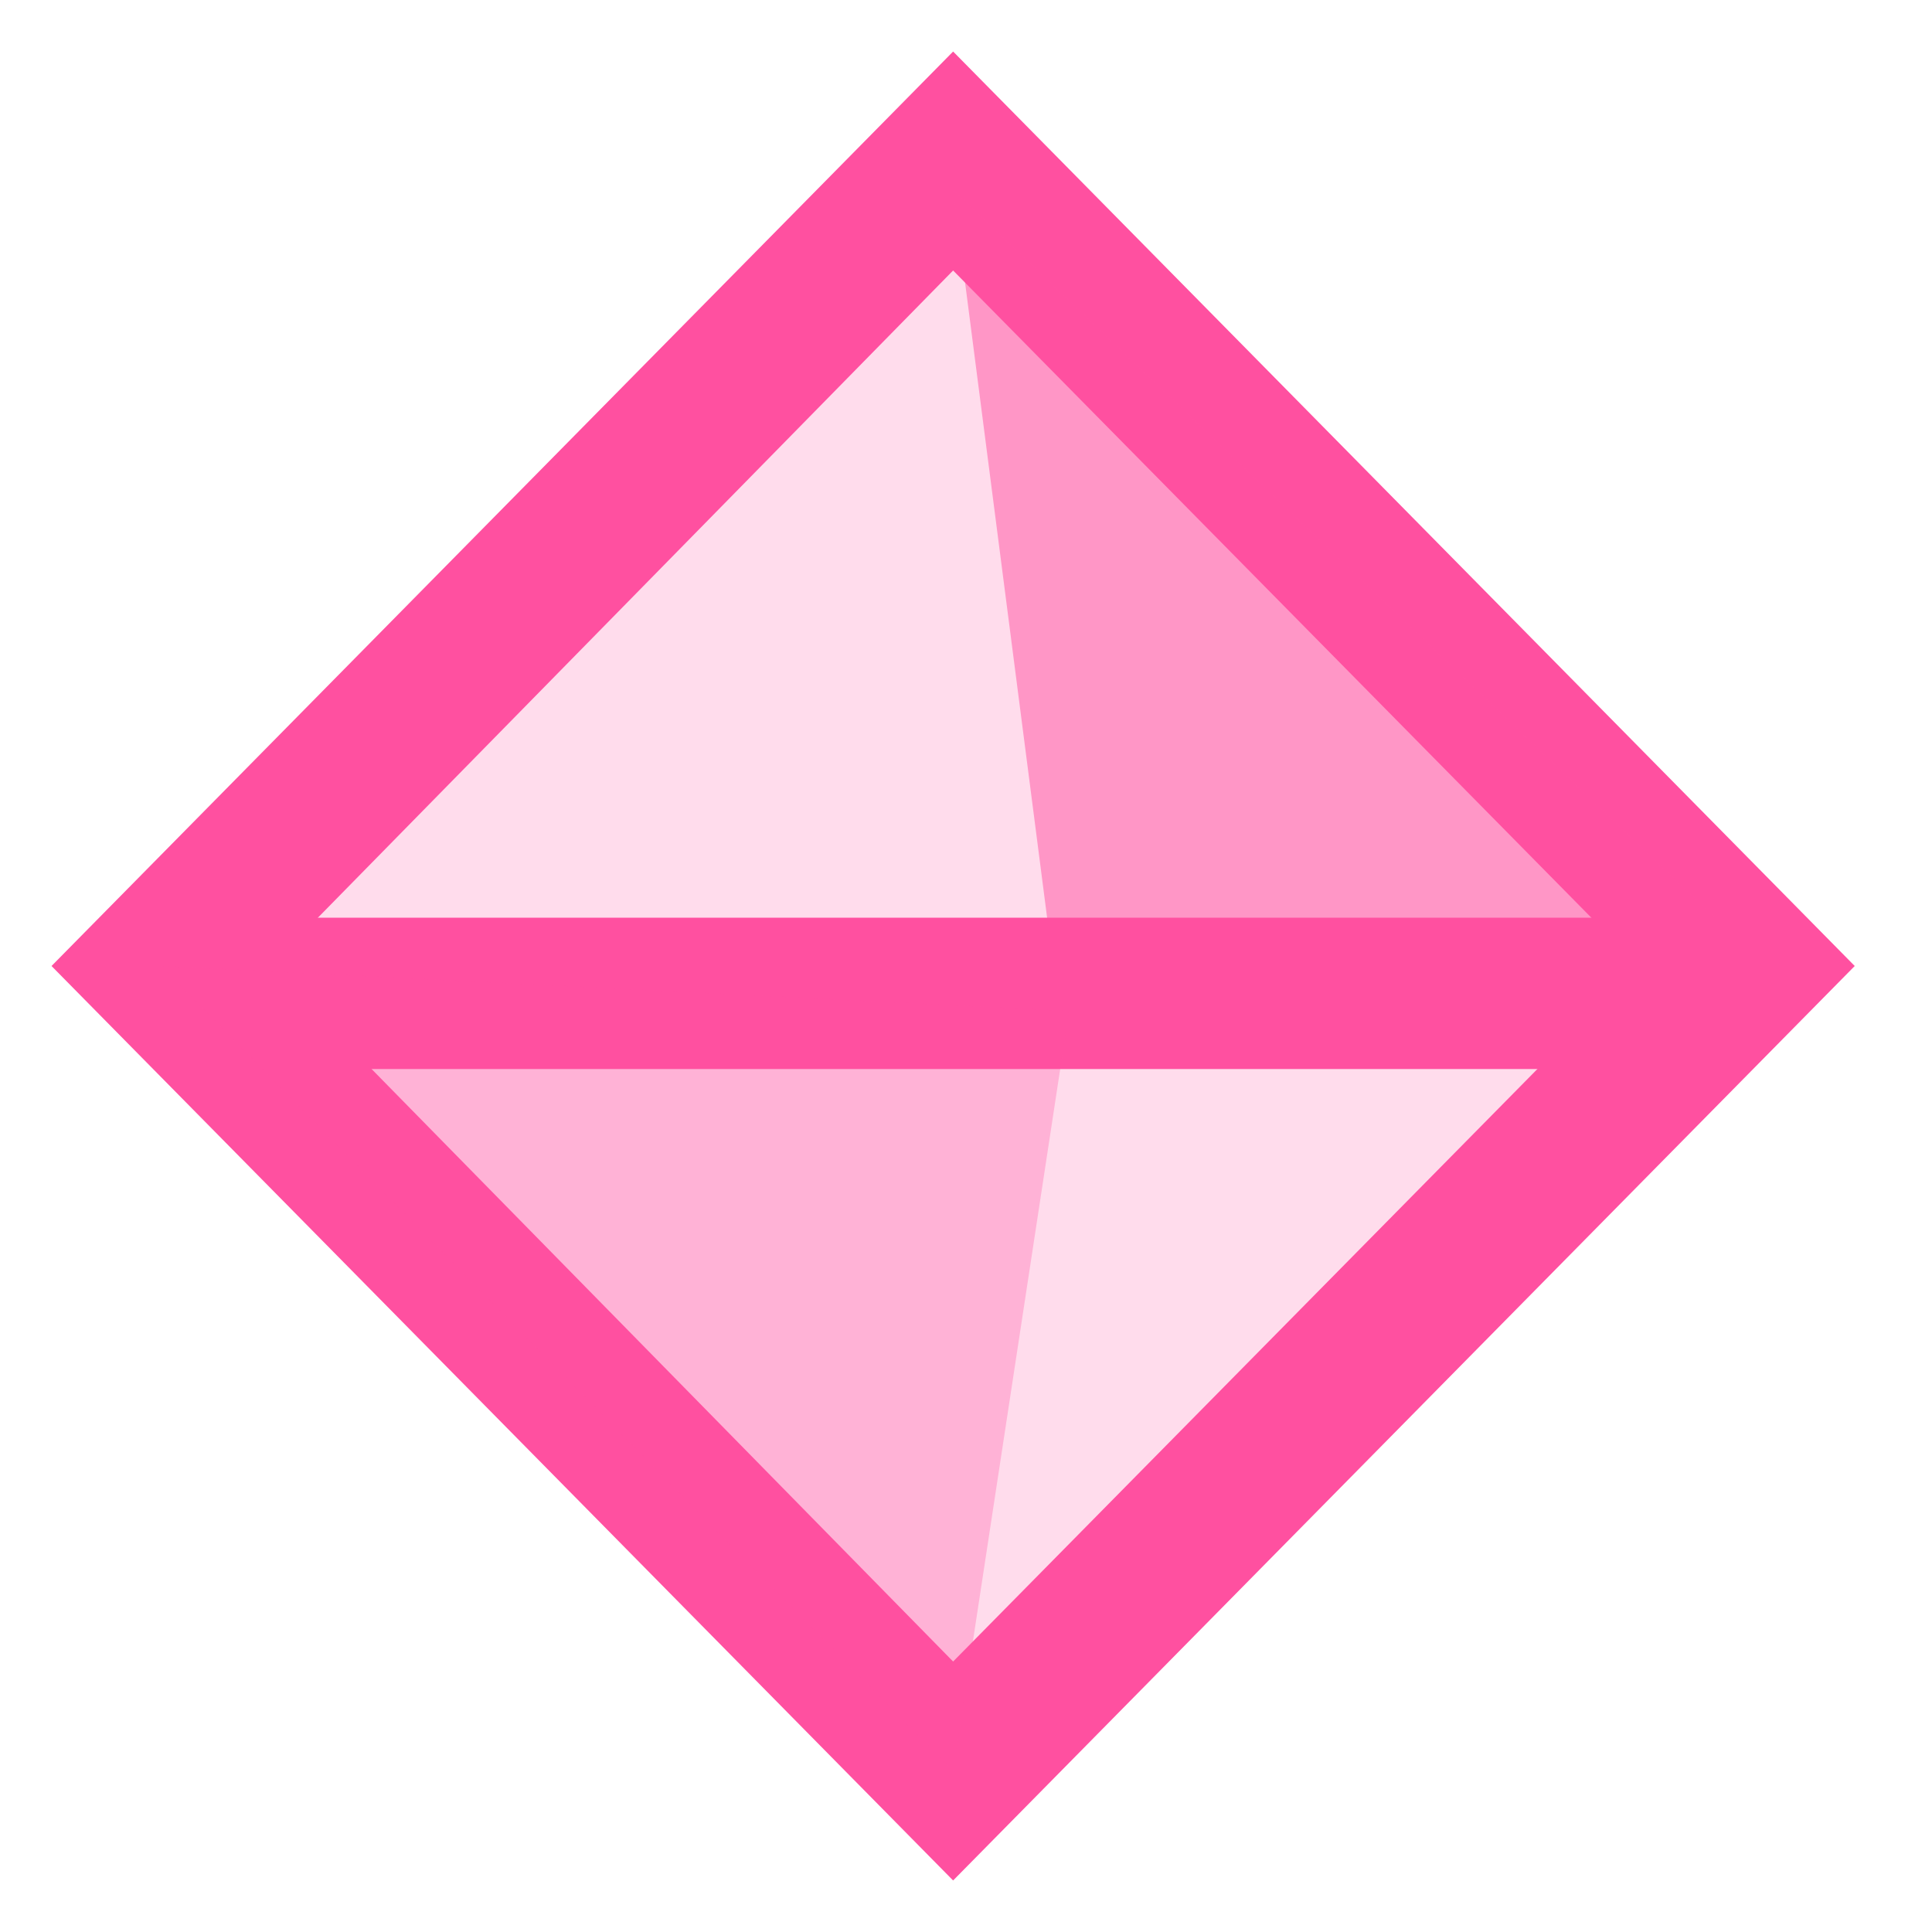
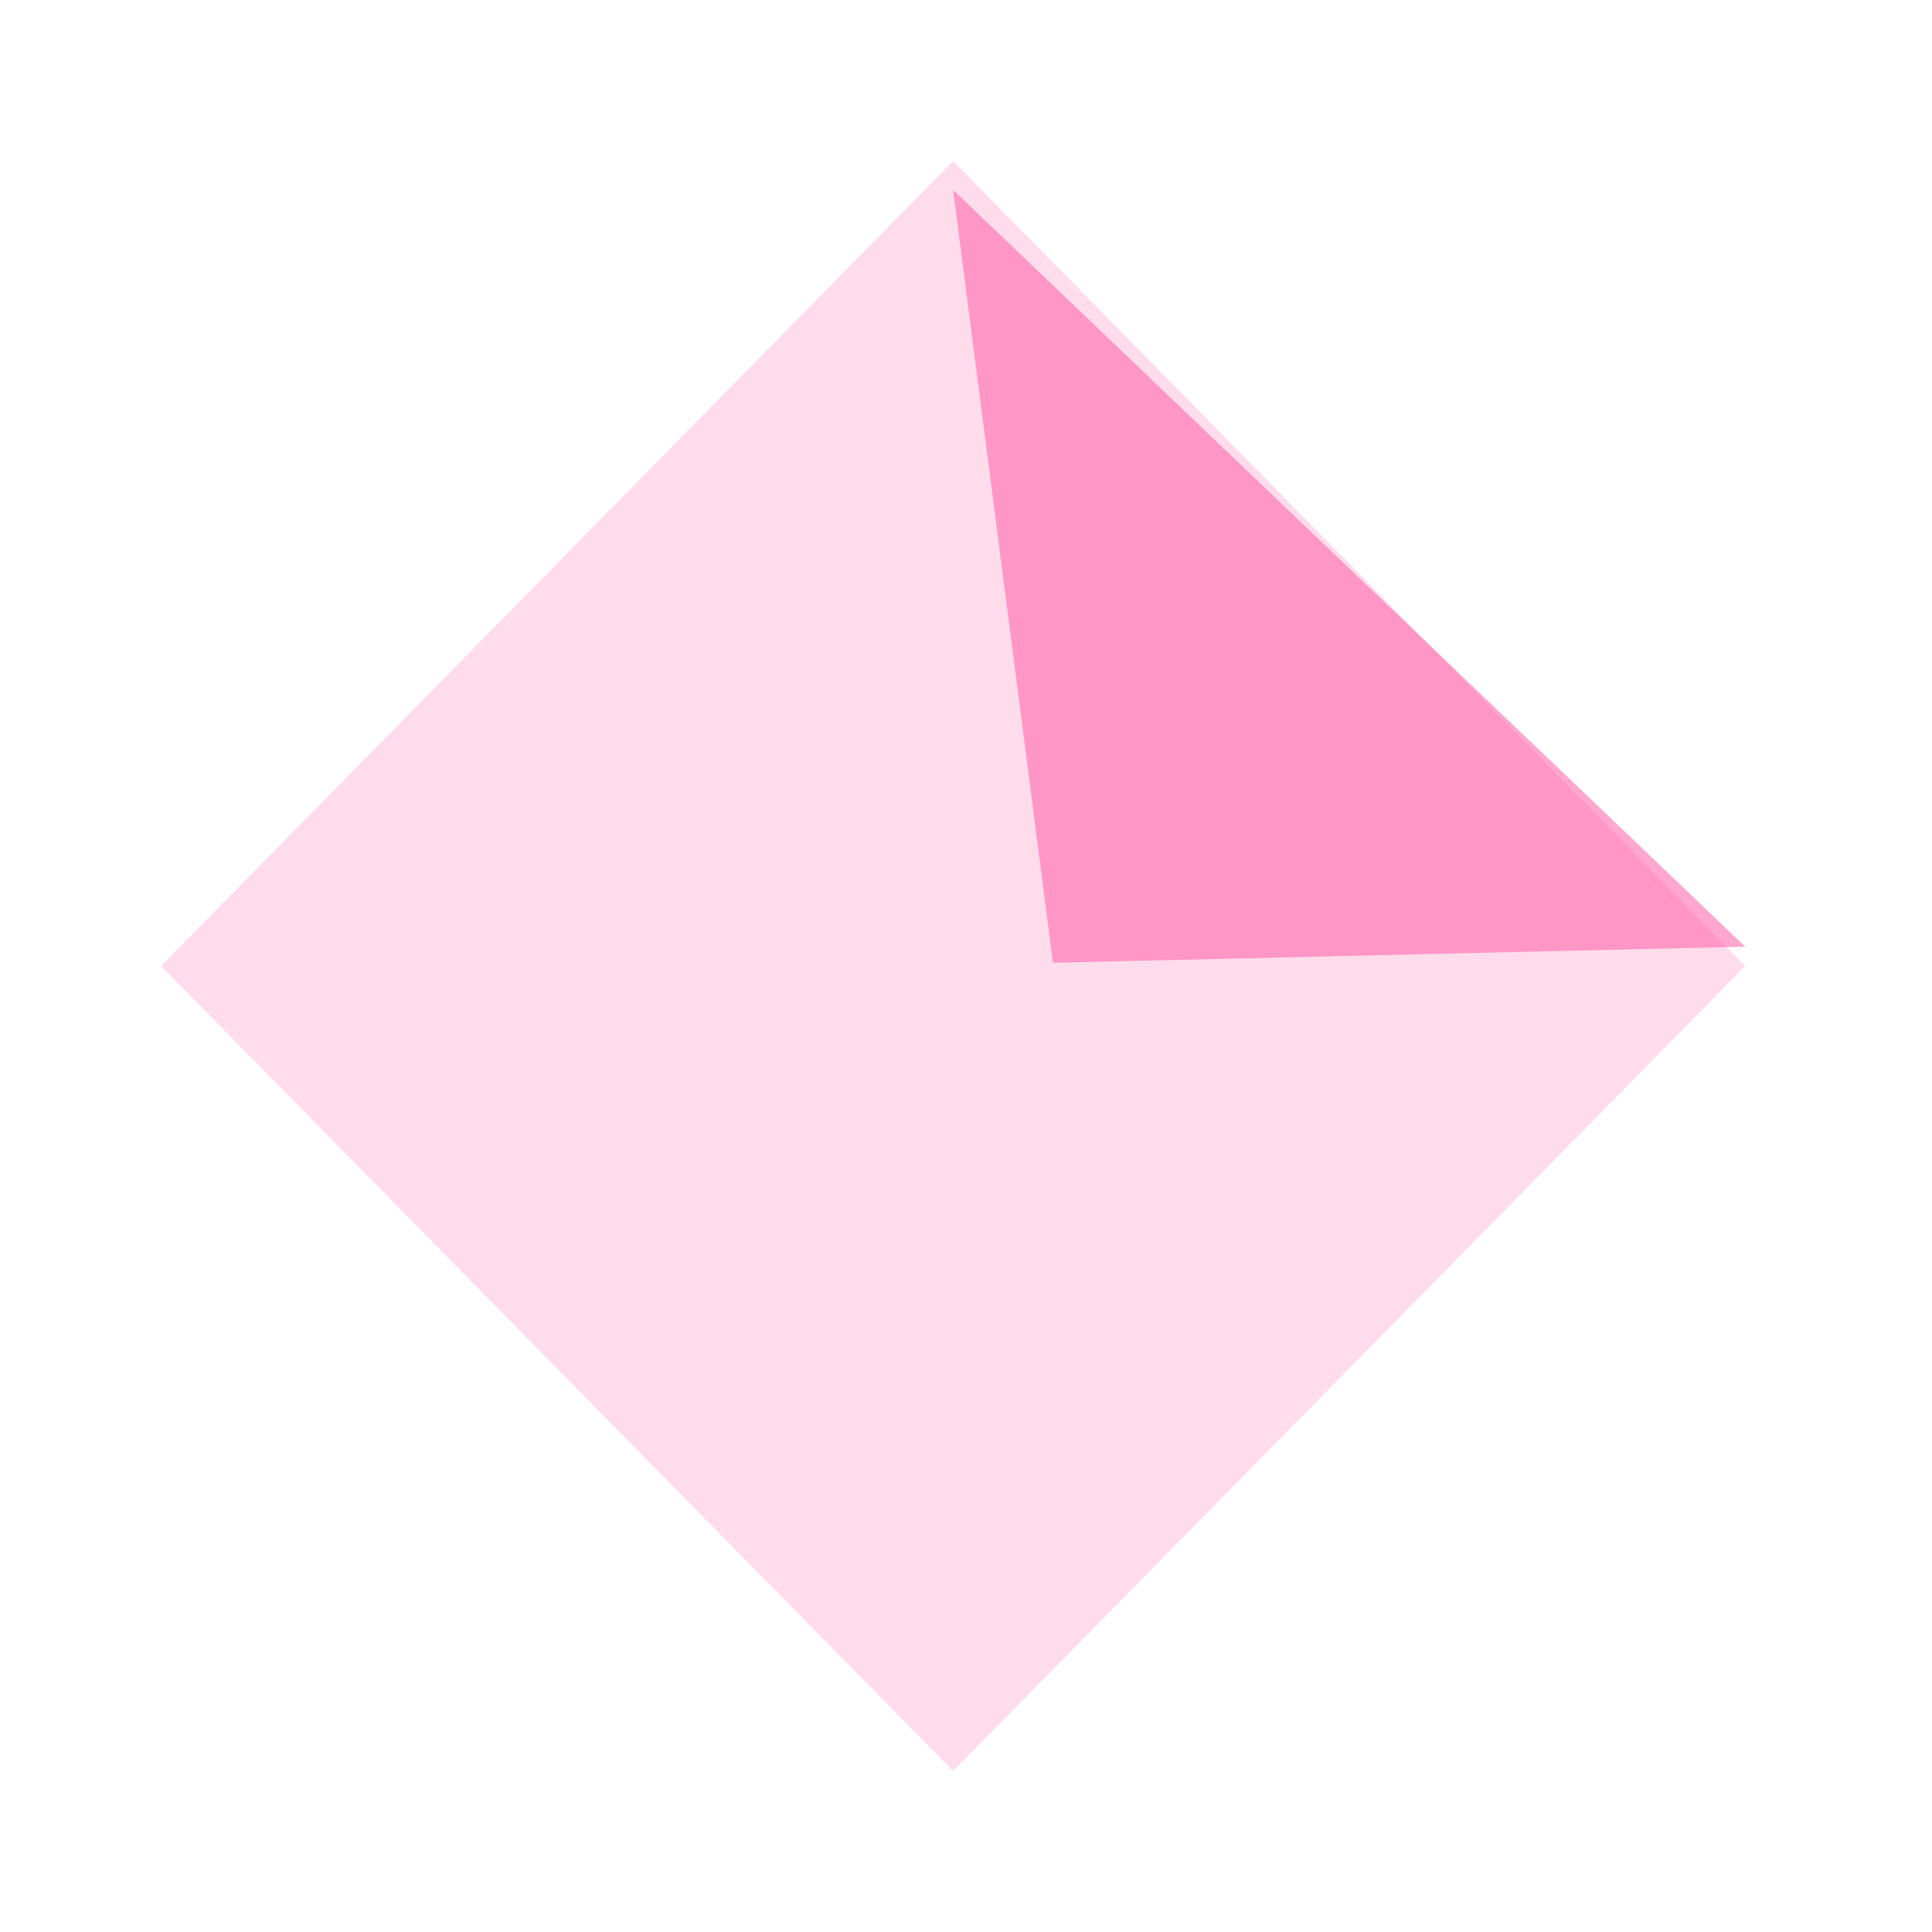
<svg xmlns="http://www.w3.org/2000/svg" version="1.1" id="レイヤー_1" x="0px" y="0px" width="60px" height="60px" viewBox="0 0 60 60" style="enable-background:new 0 0 60 60;" xml:space="preserve">
  <style type="text/css">
	.st0{fill:#FF50A0;}
	.st1{opacity:0.2;}
	.st2{opacity:0.5;}
	.st3{opacity:0.3;}
</style>
  <g>
    <g>
      <g class="st1">
        <g>
          <polygon class="st0" points="29.6,55 5,30 29.6,5 54.2,30     " />
        </g>
      </g>
      <g>
        <g>
-           <path class="st0" d="M29.6,58.4L1.6,30l28-28.4l28,28.4L29.6,58.4z M8.4,30l21.2,21.6L50.9,30L29.6,8.4L8.4,30z" />
-         </g>
+           </g>
      </g>
    </g>
    <g>
      <g class="st2">
        <polygon class="st0" points="29.6,5.9 32.7,29.9 54.2,29.4    " />
      </g>
      <g>
        <g>
-           <rect x="6.3" y="28.5" class="st0" width="48.1" height="4.7" />
-         </g>
+           </g>
      </g>
      <g class="st3">
-         <polygon class="st0" points="5,30 29.6,55 33.2,31.4    " />
-       </g>
+         </g>
    </g>
  </g>
</svg>